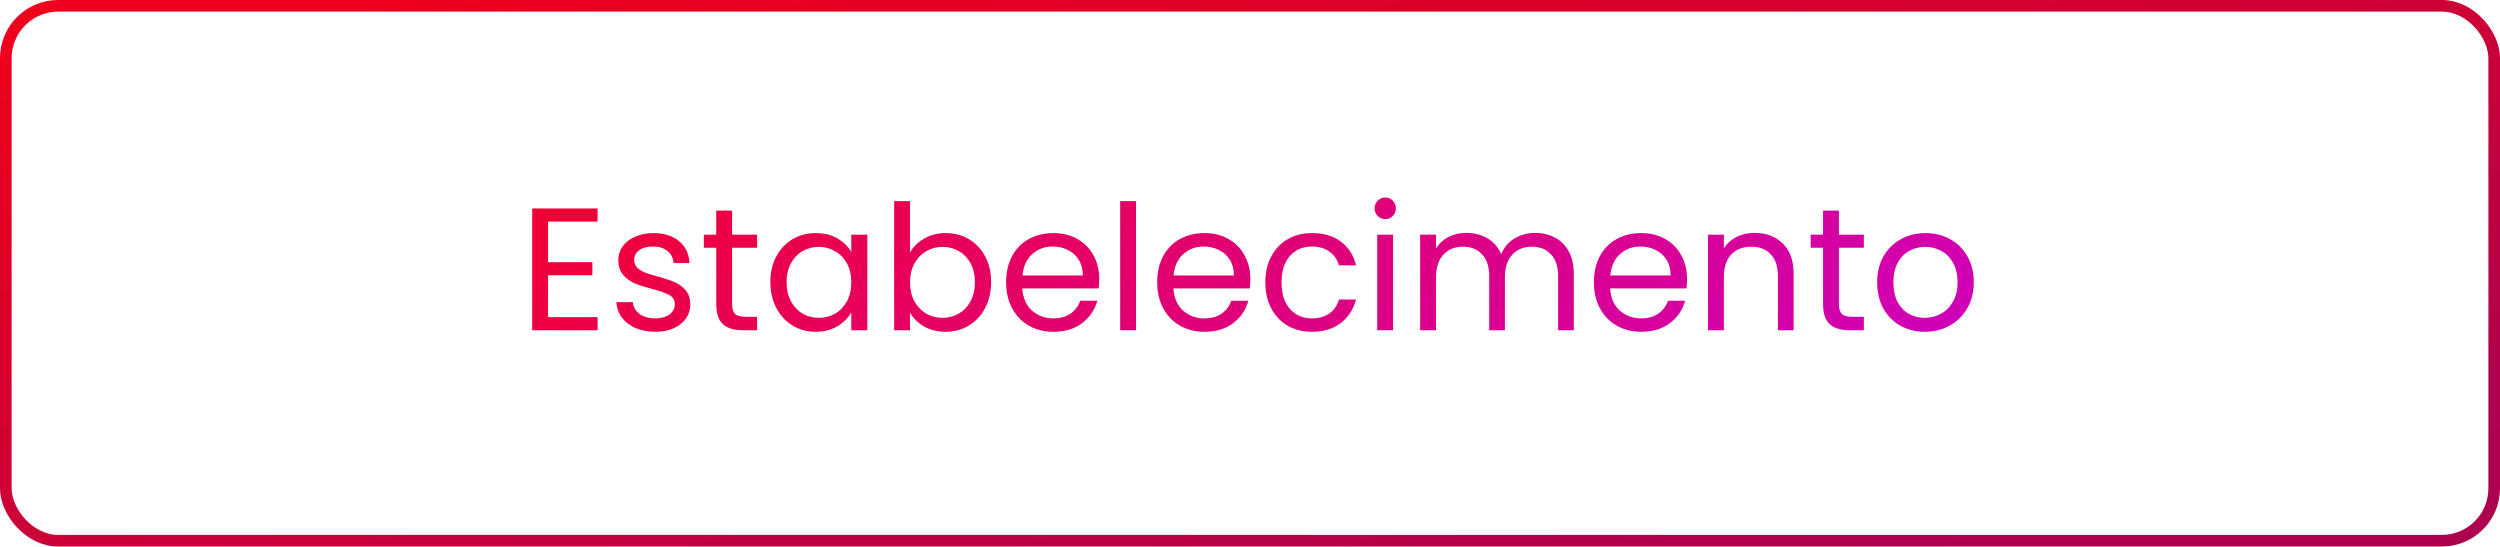
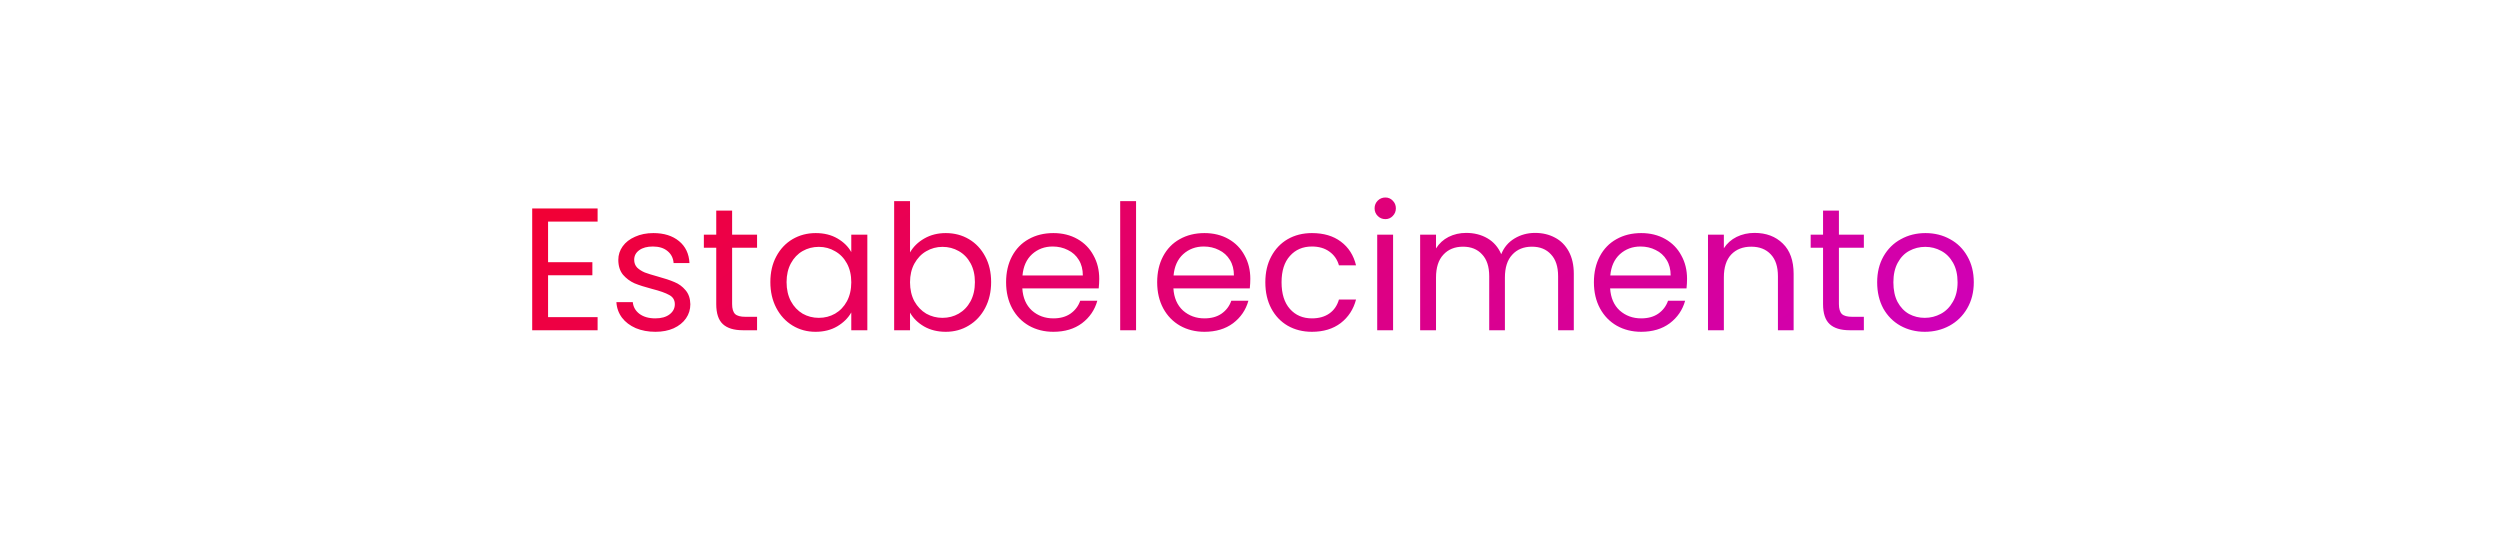
<svg xmlns="http://www.w3.org/2000/svg" width="215" height="47" viewBox="0 0 215 47" fill="none">
-   <rect x="0.5" y="0.5" width="214" height="46" rx="4.5" stroke="url(#paint0_linear)" />
-   <path d="M47.134 19.055V22.55H50.944V23.675H47.134V27.275H51.394V28.4H45.769V17.93H51.394V19.055H47.134ZM56.37 28.535C55.74 28.535 55.175 28.43 54.675 28.22C54.175 28 53.78 27.7 53.49 27.32C53.2 26.93 53.04 26.485 53.01 25.985H54.42C54.46 26.395 54.65 26.73 54.99 26.99C55.34 27.25 55.795 27.38 56.355 27.38C56.875 27.38 57.285 27.265 57.585 27.035C57.885 26.805 58.035 26.515 58.035 26.165C58.035 25.805 57.875 25.54 57.555 25.37C57.235 25.19 56.74 25.015 56.07 24.845C55.46 24.685 54.96 24.525 54.57 24.365C54.19 24.195 53.86 23.95 53.58 23.63C53.31 23.3 53.175 22.87 53.175 22.34C53.175 21.92 53.3 21.535 53.55 21.185C53.8 20.835 54.155 20.56 54.615 20.36C55.075 20.15 55.6 20.045 56.19 20.045C57.1 20.045 57.835 20.275 58.395 20.735C58.955 21.195 59.255 21.825 59.295 22.625H57.93C57.9 22.195 57.725 21.85 57.405 21.59C57.095 21.33 56.675 21.2 56.145 21.2C55.655 21.2 55.265 21.305 54.975 21.515C54.685 21.725 54.54 22 54.54 22.34C54.54 22.61 54.625 22.835 54.795 23.015C54.975 23.185 55.195 23.325 55.455 23.435C55.725 23.535 56.095 23.65 56.565 23.78C57.155 23.94 57.635 24.1 58.005 24.26C58.375 24.41 58.69 24.64 58.95 24.95C59.22 25.26 59.36 25.665 59.37 26.165C59.37 26.615 59.245 27.02 58.995 27.38C58.745 27.74 58.39 28.025 57.93 28.235C57.48 28.435 56.96 28.535 56.37 28.535ZM62.962 21.305V26.15C62.962 26.55 63.047 26.835 63.217 27.005C63.387 27.165 63.682 27.245 64.102 27.245H65.107V28.4H63.877C63.117 28.4 62.547 28.225 62.167 27.875C61.787 27.525 61.597 26.95 61.597 26.15V21.305H60.532V20.18H61.597V18.11H62.962V20.18H65.107V21.305H62.962ZM66.251 24.26C66.251 23.42 66.421 22.685 66.76 22.055C67.1 21.415 67.566 20.92 68.156 20.57C68.755 20.22 69.421 20.045 70.15 20.045C70.871 20.045 71.496 20.2 72.025 20.51C72.555 20.82 72.951 21.21 73.21 21.68V20.18H74.591V28.4H73.21V26.87C72.941 27.35 72.535 27.75 71.996 28.07C71.466 28.38 70.846 28.535 70.135 28.535C69.406 28.535 68.746 28.355 68.156 27.995C67.566 27.635 67.1 27.13 66.76 26.48C66.421 25.83 66.251 25.09 66.251 24.26ZM73.21 24.275C73.21 23.655 73.085 23.115 72.835 22.655C72.585 22.195 72.246 21.845 71.816 21.605C71.395 21.355 70.93 21.23 70.421 21.23C69.91 21.23 69.445 21.35 69.025 21.59C68.606 21.83 68.27 22.18 68.02 22.64C67.77 23.1 67.645 23.64 67.645 24.26C67.645 24.89 67.77 25.44 68.02 25.91C68.27 26.37 68.606 26.725 69.025 26.975C69.445 27.215 69.91 27.335 70.421 27.335C70.93 27.335 71.395 27.215 71.816 26.975C72.246 26.725 72.585 26.37 72.835 25.91C73.085 25.44 73.21 24.895 73.21 24.275ZM78.262 21.71C78.542 21.22 78.952 20.82 79.492 20.51C80.032 20.2 80.647 20.045 81.337 20.045C82.077 20.045 82.742 20.22 83.332 20.57C83.922 20.92 84.387 21.415 84.727 22.055C85.067 22.685 85.237 23.42 85.237 24.26C85.237 25.09 85.067 25.83 84.727 26.48C84.387 27.13 83.917 27.635 83.317 27.995C82.727 28.355 82.067 28.535 81.337 28.535C80.627 28.535 80.002 28.38 79.462 28.07C78.932 27.76 78.532 27.365 78.262 26.885V28.4H76.897V17.3H78.262V21.71ZM83.842 24.26C83.842 23.64 83.717 23.1 83.467 22.64C83.217 22.18 82.877 21.83 82.447 21.59C82.027 21.35 81.562 21.23 81.052 21.23C80.552 21.23 80.087 21.355 79.657 21.605C79.237 21.845 78.897 22.2 78.637 22.67C78.387 23.13 78.262 23.665 78.262 24.275C78.262 24.895 78.387 25.44 78.637 25.91C78.897 26.37 79.237 26.725 79.657 26.975C80.087 27.215 80.552 27.335 81.052 27.335C81.562 27.335 82.027 27.215 82.447 26.975C82.877 26.725 83.217 26.37 83.467 25.91C83.717 25.44 83.842 24.89 83.842 24.26ZM94.534 23.975C94.534 24.235 94.519 24.51 94.489 24.8H87.919C87.969 25.61 88.244 26.245 88.744 26.705C89.254 27.155 89.869 27.38 90.589 27.38C91.179 27.38 91.669 27.245 92.059 26.975C92.459 26.695 92.739 26.325 92.899 25.865H94.369C94.149 26.655 93.709 27.3 93.049 27.8C92.389 28.29 91.569 28.535 90.589 28.535C89.809 28.535 89.109 28.36 88.489 28.01C87.879 27.66 87.399 27.165 87.049 26.525C86.699 25.875 86.524 25.125 86.524 24.275C86.524 23.425 86.694 22.68 87.034 22.04C87.374 21.4 87.849 20.91 88.459 20.57C89.079 20.22 89.789 20.045 90.589 20.045C91.369 20.045 92.059 20.215 92.659 20.555C93.259 20.895 93.719 21.365 94.039 21.965C94.369 22.555 94.534 23.225 94.534 23.975ZM93.124 23.69C93.124 23.17 93.009 22.725 92.779 22.355C92.549 21.975 92.234 21.69 91.834 21.5C91.444 21.3 91.009 21.2 90.529 21.2C89.839 21.2 89.249 21.42 88.759 21.86C88.279 22.3 88.004 22.91 87.934 23.69H93.124ZM97.701 17.3V28.4H96.336V17.3H97.701ZM107.527 23.975C107.527 24.235 107.512 24.51 107.482 24.8H100.912C100.962 25.61 101.237 26.245 101.737 26.705C102.247 27.155 102.862 27.38 103.582 27.38C104.172 27.38 104.662 27.245 105.052 26.975C105.452 26.695 105.732 26.325 105.892 25.865H107.362C107.142 26.655 106.702 27.3 106.042 27.8C105.382 28.29 104.562 28.535 103.582 28.535C102.802 28.535 102.102 28.36 101.482 28.01C100.872 27.66 100.392 27.165 100.042 26.525C99.692 25.875 99.517 25.125 99.517 24.275C99.517 23.425 99.687 22.68 100.027 22.04C100.367 21.4 100.842 20.91 101.452 20.57C102.072 20.22 102.782 20.045 103.582 20.045C104.362 20.045 105.052 20.215 105.652 20.555C106.252 20.895 106.712 21.365 107.032 21.965C107.362 22.555 107.527 23.225 107.527 23.975ZM106.117 23.69C106.117 23.17 106.002 22.725 105.772 22.355C105.542 21.975 105.227 21.69 104.827 21.5C104.437 21.3 104.002 21.2 103.522 21.2C102.832 21.2 102.242 21.42 101.752 21.86C101.272 22.3 100.997 22.91 100.927 23.69H106.117ZM108.819 24.275C108.819 23.425 108.989 22.685 109.329 22.055C109.669 21.415 110.139 20.92 110.739 20.57C111.349 20.22 112.044 20.045 112.824 20.045C113.834 20.045 114.664 20.29 115.314 20.78C115.974 21.27 116.409 21.95 116.619 22.82H115.149C115.009 22.32 114.734 21.925 114.324 21.635C113.924 21.345 113.424 21.2 112.824 21.2C112.044 21.2 111.414 21.47 110.934 22.01C110.454 22.54 110.214 23.295 110.214 24.275C110.214 25.265 110.454 26.03 110.934 26.57C111.414 27.11 112.044 27.38 112.824 27.38C113.424 27.38 113.924 27.24 114.324 26.96C114.724 26.68 114.999 26.28 115.149 25.76H116.619C116.399 26.6 115.959 27.275 115.299 27.785C114.639 28.285 113.814 28.535 112.824 28.535C112.044 28.535 111.349 28.36 110.739 28.01C110.139 27.66 109.669 27.165 109.329 26.525C108.989 25.885 108.819 25.135 108.819 24.275ZM119.145 18.845C118.885 18.845 118.665 18.755 118.485 18.575C118.305 18.395 118.215 18.175 118.215 17.915C118.215 17.655 118.305 17.435 118.485 17.255C118.665 17.075 118.885 16.985 119.145 16.985C119.395 16.985 119.605 17.075 119.775 17.255C119.955 17.435 120.045 17.655 120.045 17.915C120.045 18.175 119.955 18.395 119.775 18.575C119.605 18.755 119.395 18.845 119.145 18.845ZM119.805 20.18V28.4H118.44V20.18H119.805ZM132.017 20.03C132.657 20.03 133.227 20.165 133.727 20.435C134.227 20.695 134.622 21.09 134.912 21.62C135.202 22.15 135.347 22.795 135.347 23.555V28.4H133.997V23.75C133.997 22.93 133.792 22.305 133.382 21.875C132.982 21.435 132.437 21.215 131.747 21.215C131.037 21.215 130.472 21.445 130.052 21.905C129.632 22.355 129.422 23.01 129.422 23.87V28.4H128.072V23.75C128.072 22.93 127.867 22.305 127.457 21.875C127.057 21.435 126.512 21.215 125.822 21.215C125.112 21.215 124.547 21.445 124.127 21.905C123.707 22.355 123.497 23.01 123.497 23.87V28.4H122.132V20.18H123.497V21.365C123.767 20.935 124.127 20.605 124.577 20.375C125.037 20.145 125.542 20.03 126.092 20.03C126.782 20.03 127.392 20.185 127.922 20.495C128.452 20.805 128.847 21.26 129.107 21.86C129.337 21.28 129.717 20.83 130.247 20.51C130.777 20.19 131.367 20.03 132.017 20.03ZM145.086 23.975C145.086 24.235 145.071 24.51 145.041 24.8H138.471C138.521 25.61 138.796 26.245 139.296 26.705C139.806 27.155 140.421 27.38 141.141 27.38C141.731 27.38 142.221 27.245 142.611 26.975C143.011 26.695 143.291 26.325 143.451 25.865H144.921C144.701 26.655 144.261 27.3 143.601 27.8C142.941 28.29 142.121 28.535 141.141 28.535C140.361 28.535 139.661 28.36 139.041 28.01C138.431 27.66 137.951 27.165 137.601 26.525C137.251 25.875 137.076 25.125 137.076 24.275C137.076 23.425 137.246 22.68 137.586 22.04C137.926 21.4 138.401 20.91 139.011 20.57C139.631 20.22 140.341 20.045 141.141 20.045C141.921 20.045 142.611 20.215 143.211 20.555C143.811 20.895 144.271 21.365 144.591 21.965C144.921 22.555 145.086 23.225 145.086 23.975ZM143.676 23.69C143.676 23.17 143.561 22.725 143.331 22.355C143.101 21.975 142.786 21.69 142.386 21.5C141.996 21.3 141.561 21.2 141.081 21.2C140.391 21.2 139.801 21.42 139.311 21.86C138.831 22.3 138.556 22.91 138.486 23.69H143.676ZM150.892 20.03C151.892 20.03 152.702 20.335 153.322 20.945C153.942 21.545 154.252 22.415 154.252 23.555V28.4H152.902V23.75C152.902 22.93 152.697 22.305 152.287 21.875C151.877 21.435 151.317 21.215 150.607 21.215C149.887 21.215 149.312 21.44 148.882 21.89C148.462 22.34 148.252 22.995 148.252 23.855V28.4H146.887V20.18H148.252V21.35C148.522 20.93 148.887 20.605 149.347 20.375C149.817 20.145 150.332 20.03 150.892 20.03ZM158.147 21.305V26.15C158.147 26.55 158.232 26.835 158.402 27.005C158.572 27.165 158.867 27.245 159.287 27.245H160.292V28.4H159.062C158.302 28.4 157.732 28.225 157.352 27.875C156.972 27.525 156.782 26.95 156.782 26.15V21.305H155.717V20.18H156.782V18.11H158.147V20.18H160.292V21.305H158.147ZM165.531 28.535C164.761 28.535 164.061 28.36 163.431 28.01C162.811 27.66 162.321 27.165 161.961 26.525C161.611 25.875 161.436 25.125 161.436 24.275C161.436 23.435 161.616 22.695 161.976 22.055C162.346 21.405 162.846 20.91 163.476 20.57C164.106 20.22 164.811 20.045 165.591 20.045C166.371 20.045 167.076 20.22 167.706 20.57C168.336 20.91 168.831 21.4 169.191 22.04C169.561 22.68 169.746 23.425 169.746 24.275C169.746 25.125 169.556 25.875 169.176 26.525C168.806 27.165 168.301 27.66 167.661 28.01C167.021 28.36 166.311 28.535 165.531 28.535ZM165.531 27.335C166.021 27.335 166.481 27.22 166.911 26.99C167.341 26.76 167.686 26.415 167.946 25.955C168.216 25.495 168.351 24.935 168.351 24.275C168.351 23.615 168.221 23.055 167.961 22.595C167.701 22.135 167.361 21.795 166.941 21.575C166.521 21.345 166.066 21.23 165.576 21.23C165.076 21.23 164.616 21.345 164.196 21.575C163.786 21.795 163.456 22.135 163.206 22.595C162.956 23.055 162.831 23.615 162.831 24.275C162.831 24.945 162.951 25.51 163.191 25.97C163.441 26.43 163.771 26.775 164.181 27.005C164.591 27.225 165.041 27.335 165.531 27.335Z" fill="url(#paint1_linear)" />
+   <path d="M47.134 19.055V22.55H50.944V23.675H47.134V27.275H51.394V28.4H45.769V17.93H51.394V19.055ZM56.37 28.535C55.74 28.535 55.175 28.43 54.675 28.22C54.175 28 53.78 27.7 53.49 27.32C53.2 26.93 53.04 26.485 53.01 25.985H54.42C54.46 26.395 54.65 26.73 54.99 26.99C55.34 27.25 55.795 27.38 56.355 27.38C56.875 27.38 57.285 27.265 57.585 27.035C57.885 26.805 58.035 26.515 58.035 26.165C58.035 25.805 57.875 25.54 57.555 25.37C57.235 25.19 56.74 25.015 56.07 24.845C55.46 24.685 54.96 24.525 54.57 24.365C54.19 24.195 53.86 23.95 53.58 23.63C53.31 23.3 53.175 22.87 53.175 22.34C53.175 21.92 53.3 21.535 53.55 21.185C53.8 20.835 54.155 20.56 54.615 20.36C55.075 20.15 55.6 20.045 56.19 20.045C57.1 20.045 57.835 20.275 58.395 20.735C58.955 21.195 59.255 21.825 59.295 22.625H57.93C57.9 22.195 57.725 21.85 57.405 21.59C57.095 21.33 56.675 21.2 56.145 21.2C55.655 21.2 55.265 21.305 54.975 21.515C54.685 21.725 54.54 22 54.54 22.34C54.54 22.61 54.625 22.835 54.795 23.015C54.975 23.185 55.195 23.325 55.455 23.435C55.725 23.535 56.095 23.65 56.565 23.78C57.155 23.94 57.635 24.1 58.005 24.26C58.375 24.41 58.69 24.64 58.95 24.95C59.22 25.26 59.36 25.665 59.37 26.165C59.37 26.615 59.245 27.02 58.995 27.38C58.745 27.74 58.39 28.025 57.93 28.235C57.48 28.435 56.96 28.535 56.37 28.535ZM62.962 21.305V26.15C62.962 26.55 63.047 26.835 63.217 27.005C63.387 27.165 63.682 27.245 64.102 27.245H65.107V28.4H63.877C63.117 28.4 62.547 28.225 62.167 27.875C61.787 27.525 61.597 26.95 61.597 26.15V21.305H60.532V20.18H61.597V18.11H62.962V20.18H65.107V21.305H62.962ZM66.251 24.26C66.251 23.42 66.421 22.685 66.76 22.055C67.1 21.415 67.566 20.92 68.156 20.57C68.755 20.22 69.421 20.045 70.15 20.045C70.871 20.045 71.496 20.2 72.025 20.51C72.555 20.82 72.951 21.21 73.21 21.68V20.18H74.591V28.4H73.21V26.87C72.941 27.35 72.535 27.75 71.996 28.07C71.466 28.38 70.846 28.535 70.135 28.535C69.406 28.535 68.746 28.355 68.156 27.995C67.566 27.635 67.1 27.13 66.76 26.48C66.421 25.83 66.251 25.09 66.251 24.26ZM73.21 24.275C73.21 23.655 73.085 23.115 72.835 22.655C72.585 22.195 72.246 21.845 71.816 21.605C71.395 21.355 70.93 21.23 70.421 21.23C69.91 21.23 69.445 21.35 69.025 21.59C68.606 21.83 68.27 22.18 68.02 22.64C67.77 23.1 67.645 23.64 67.645 24.26C67.645 24.89 67.77 25.44 68.02 25.91C68.27 26.37 68.606 26.725 69.025 26.975C69.445 27.215 69.91 27.335 70.421 27.335C70.93 27.335 71.395 27.215 71.816 26.975C72.246 26.725 72.585 26.37 72.835 25.91C73.085 25.44 73.21 24.895 73.21 24.275ZM78.262 21.71C78.542 21.22 78.952 20.82 79.492 20.51C80.032 20.2 80.647 20.045 81.337 20.045C82.077 20.045 82.742 20.22 83.332 20.57C83.922 20.92 84.387 21.415 84.727 22.055C85.067 22.685 85.237 23.42 85.237 24.26C85.237 25.09 85.067 25.83 84.727 26.48C84.387 27.13 83.917 27.635 83.317 27.995C82.727 28.355 82.067 28.535 81.337 28.535C80.627 28.535 80.002 28.38 79.462 28.07C78.932 27.76 78.532 27.365 78.262 26.885V28.4H76.897V17.3H78.262V21.71ZM83.842 24.26C83.842 23.64 83.717 23.1 83.467 22.64C83.217 22.18 82.877 21.83 82.447 21.59C82.027 21.35 81.562 21.23 81.052 21.23C80.552 21.23 80.087 21.355 79.657 21.605C79.237 21.845 78.897 22.2 78.637 22.67C78.387 23.13 78.262 23.665 78.262 24.275C78.262 24.895 78.387 25.44 78.637 25.91C78.897 26.37 79.237 26.725 79.657 26.975C80.087 27.215 80.552 27.335 81.052 27.335C81.562 27.335 82.027 27.215 82.447 26.975C82.877 26.725 83.217 26.37 83.467 25.91C83.717 25.44 83.842 24.89 83.842 24.26ZM94.534 23.975C94.534 24.235 94.519 24.51 94.489 24.8H87.919C87.969 25.61 88.244 26.245 88.744 26.705C89.254 27.155 89.869 27.38 90.589 27.38C91.179 27.38 91.669 27.245 92.059 26.975C92.459 26.695 92.739 26.325 92.899 25.865H94.369C94.149 26.655 93.709 27.3 93.049 27.8C92.389 28.29 91.569 28.535 90.589 28.535C89.809 28.535 89.109 28.36 88.489 28.01C87.879 27.66 87.399 27.165 87.049 26.525C86.699 25.875 86.524 25.125 86.524 24.275C86.524 23.425 86.694 22.68 87.034 22.04C87.374 21.4 87.849 20.91 88.459 20.57C89.079 20.22 89.789 20.045 90.589 20.045C91.369 20.045 92.059 20.215 92.659 20.555C93.259 20.895 93.719 21.365 94.039 21.965C94.369 22.555 94.534 23.225 94.534 23.975ZM93.124 23.69C93.124 23.17 93.009 22.725 92.779 22.355C92.549 21.975 92.234 21.69 91.834 21.5C91.444 21.3 91.009 21.2 90.529 21.2C89.839 21.2 89.249 21.42 88.759 21.86C88.279 22.3 88.004 22.91 87.934 23.69H93.124ZM97.701 17.3V28.4H96.336V17.3H97.701ZM107.527 23.975C107.527 24.235 107.512 24.51 107.482 24.8H100.912C100.962 25.61 101.237 26.245 101.737 26.705C102.247 27.155 102.862 27.38 103.582 27.38C104.172 27.38 104.662 27.245 105.052 26.975C105.452 26.695 105.732 26.325 105.892 25.865H107.362C107.142 26.655 106.702 27.3 106.042 27.8C105.382 28.29 104.562 28.535 103.582 28.535C102.802 28.535 102.102 28.36 101.482 28.01C100.872 27.66 100.392 27.165 100.042 26.525C99.692 25.875 99.517 25.125 99.517 24.275C99.517 23.425 99.687 22.68 100.027 22.04C100.367 21.4 100.842 20.91 101.452 20.57C102.072 20.22 102.782 20.045 103.582 20.045C104.362 20.045 105.052 20.215 105.652 20.555C106.252 20.895 106.712 21.365 107.032 21.965C107.362 22.555 107.527 23.225 107.527 23.975ZM106.117 23.69C106.117 23.17 106.002 22.725 105.772 22.355C105.542 21.975 105.227 21.69 104.827 21.5C104.437 21.3 104.002 21.2 103.522 21.2C102.832 21.2 102.242 21.42 101.752 21.86C101.272 22.3 100.997 22.91 100.927 23.69H106.117ZM108.819 24.275C108.819 23.425 108.989 22.685 109.329 22.055C109.669 21.415 110.139 20.92 110.739 20.57C111.349 20.22 112.044 20.045 112.824 20.045C113.834 20.045 114.664 20.29 115.314 20.78C115.974 21.27 116.409 21.95 116.619 22.82H115.149C115.009 22.32 114.734 21.925 114.324 21.635C113.924 21.345 113.424 21.2 112.824 21.2C112.044 21.2 111.414 21.47 110.934 22.01C110.454 22.54 110.214 23.295 110.214 24.275C110.214 25.265 110.454 26.03 110.934 26.57C111.414 27.11 112.044 27.38 112.824 27.38C113.424 27.38 113.924 27.24 114.324 26.96C114.724 26.68 114.999 26.28 115.149 25.76H116.619C116.399 26.6 115.959 27.275 115.299 27.785C114.639 28.285 113.814 28.535 112.824 28.535C112.044 28.535 111.349 28.36 110.739 28.01C110.139 27.66 109.669 27.165 109.329 26.525C108.989 25.885 108.819 25.135 108.819 24.275ZM119.145 18.845C118.885 18.845 118.665 18.755 118.485 18.575C118.305 18.395 118.215 18.175 118.215 17.915C118.215 17.655 118.305 17.435 118.485 17.255C118.665 17.075 118.885 16.985 119.145 16.985C119.395 16.985 119.605 17.075 119.775 17.255C119.955 17.435 120.045 17.655 120.045 17.915C120.045 18.175 119.955 18.395 119.775 18.575C119.605 18.755 119.395 18.845 119.145 18.845ZM119.805 20.18V28.4H118.44V20.18H119.805ZM132.017 20.03C132.657 20.03 133.227 20.165 133.727 20.435C134.227 20.695 134.622 21.09 134.912 21.62C135.202 22.15 135.347 22.795 135.347 23.555V28.4H133.997V23.75C133.997 22.93 133.792 22.305 133.382 21.875C132.982 21.435 132.437 21.215 131.747 21.215C131.037 21.215 130.472 21.445 130.052 21.905C129.632 22.355 129.422 23.01 129.422 23.87V28.4H128.072V23.75C128.072 22.93 127.867 22.305 127.457 21.875C127.057 21.435 126.512 21.215 125.822 21.215C125.112 21.215 124.547 21.445 124.127 21.905C123.707 22.355 123.497 23.01 123.497 23.87V28.4H122.132V20.18H123.497V21.365C123.767 20.935 124.127 20.605 124.577 20.375C125.037 20.145 125.542 20.03 126.092 20.03C126.782 20.03 127.392 20.185 127.922 20.495C128.452 20.805 128.847 21.26 129.107 21.86C129.337 21.28 129.717 20.83 130.247 20.51C130.777 20.19 131.367 20.03 132.017 20.03ZM145.086 23.975C145.086 24.235 145.071 24.51 145.041 24.8H138.471C138.521 25.61 138.796 26.245 139.296 26.705C139.806 27.155 140.421 27.38 141.141 27.38C141.731 27.38 142.221 27.245 142.611 26.975C143.011 26.695 143.291 26.325 143.451 25.865H144.921C144.701 26.655 144.261 27.3 143.601 27.8C142.941 28.29 142.121 28.535 141.141 28.535C140.361 28.535 139.661 28.36 139.041 28.01C138.431 27.66 137.951 27.165 137.601 26.525C137.251 25.875 137.076 25.125 137.076 24.275C137.076 23.425 137.246 22.68 137.586 22.04C137.926 21.4 138.401 20.91 139.011 20.57C139.631 20.22 140.341 20.045 141.141 20.045C141.921 20.045 142.611 20.215 143.211 20.555C143.811 20.895 144.271 21.365 144.591 21.965C144.921 22.555 145.086 23.225 145.086 23.975ZM143.676 23.69C143.676 23.17 143.561 22.725 143.331 22.355C143.101 21.975 142.786 21.69 142.386 21.5C141.996 21.3 141.561 21.2 141.081 21.2C140.391 21.2 139.801 21.42 139.311 21.86C138.831 22.3 138.556 22.91 138.486 23.69H143.676ZM150.892 20.03C151.892 20.03 152.702 20.335 153.322 20.945C153.942 21.545 154.252 22.415 154.252 23.555V28.4H152.902V23.75C152.902 22.93 152.697 22.305 152.287 21.875C151.877 21.435 151.317 21.215 150.607 21.215C149.887 21.215 149.312 21.44 148.882 21.89C148.462 22.34 148.252 22.995 148.252 23.855V28.4H146.887V20.18H148.252V21.35C148.522 20.93 148.887 20.605 149.347 20.375C149.817 20.145 150.332 20.03 150.892 20.03ZM158.147 21.305V26.15C158.147 26.55 158.232 26.835 158.402 27.005C158.572 27.165 158.867 27.245 159.287 27.245H160.292V28.4H159.062C158.302 28.4 157.732 28.225 157.352 27.875C156.972 27.525 156.782 26.95 156.782 26.15V21.305H155.717V20.18H156.782V18.11H158.147V20.18H160.292V21.305H158.147ZM165.531 28.535C164.761 28.535 164.061 28.36 163.431 28.01C162.811 27.66 162.321 27.165 161.961 26.525C161.611 25.875 161.436 25.125 161.436 24.275C161.436 23.435 161.616 22.695 161.976 22.055C162.346 21.405 162.846 20.91 163.476 20.57C164.106 20.22 164.811 20.045 165.591 20.045C166.371 20.045 167.076 20.22 167.706 20.57C168.336 20.91 168.831 21.4 169.191 22.04C169.561 22.68 169.746 23.425 169.746 24.275C169.746 25.125 169.556 25.875 169.176 26.525C168.806 27.165 168.301 27.66 167.661 28.01C167.021 28.36 166.311 28.535 165.531 28.535ZM165.531 27.335C166.021 27.335 166.481 27.22 166.911 26.99C167.341 26.76 167.686 26.415 167.946 25.955C168.216 25.495 168.351 24.935 168.351 24.275C168.351 23.615 168.221 23.055 167.961 22.595C167.701 22.135 167.361 21.795 166.941 21.575C166.521 21.345 166.066 21.23 165.576 21.23C165.076 21.23 164.616 21.345 164.196 21.575C163.786 21.795 163.456 22.135 163.206 22.595C162.956 23.055 162.831 23.615 162.831 24.275C162.831 24.945 162.951 25.51 163.191 25.97C163.441 26.43 163.771 26.775 164.181 27.005C164.591 27.225 165.041 27.335 165.531 27.335Z" fill="url(#paint1_linear)" />
  <defs>
    <linearGradient id="paint0_linear" x1="20.274" y1="2.783" x2="35.128" y2="74.661" gradientUnits="userSpaceOnUse">
      <stop stop-color="#ED011D" />
      <stop offset="1" stop-color="#AD0150" />
    </linearGradient>
    <linearGradient id="paint1_linear" x1="63.545" y1="-35.352" x2="150.562" y2="91.141" gradientUnits="userSpaceOnUse">
      <stop offset="0.024" stop-color="#FF0000" />
      <stop offset="1" stop-color="#BD00FF" />
    </linearGradient>
  </defs>
</svg>